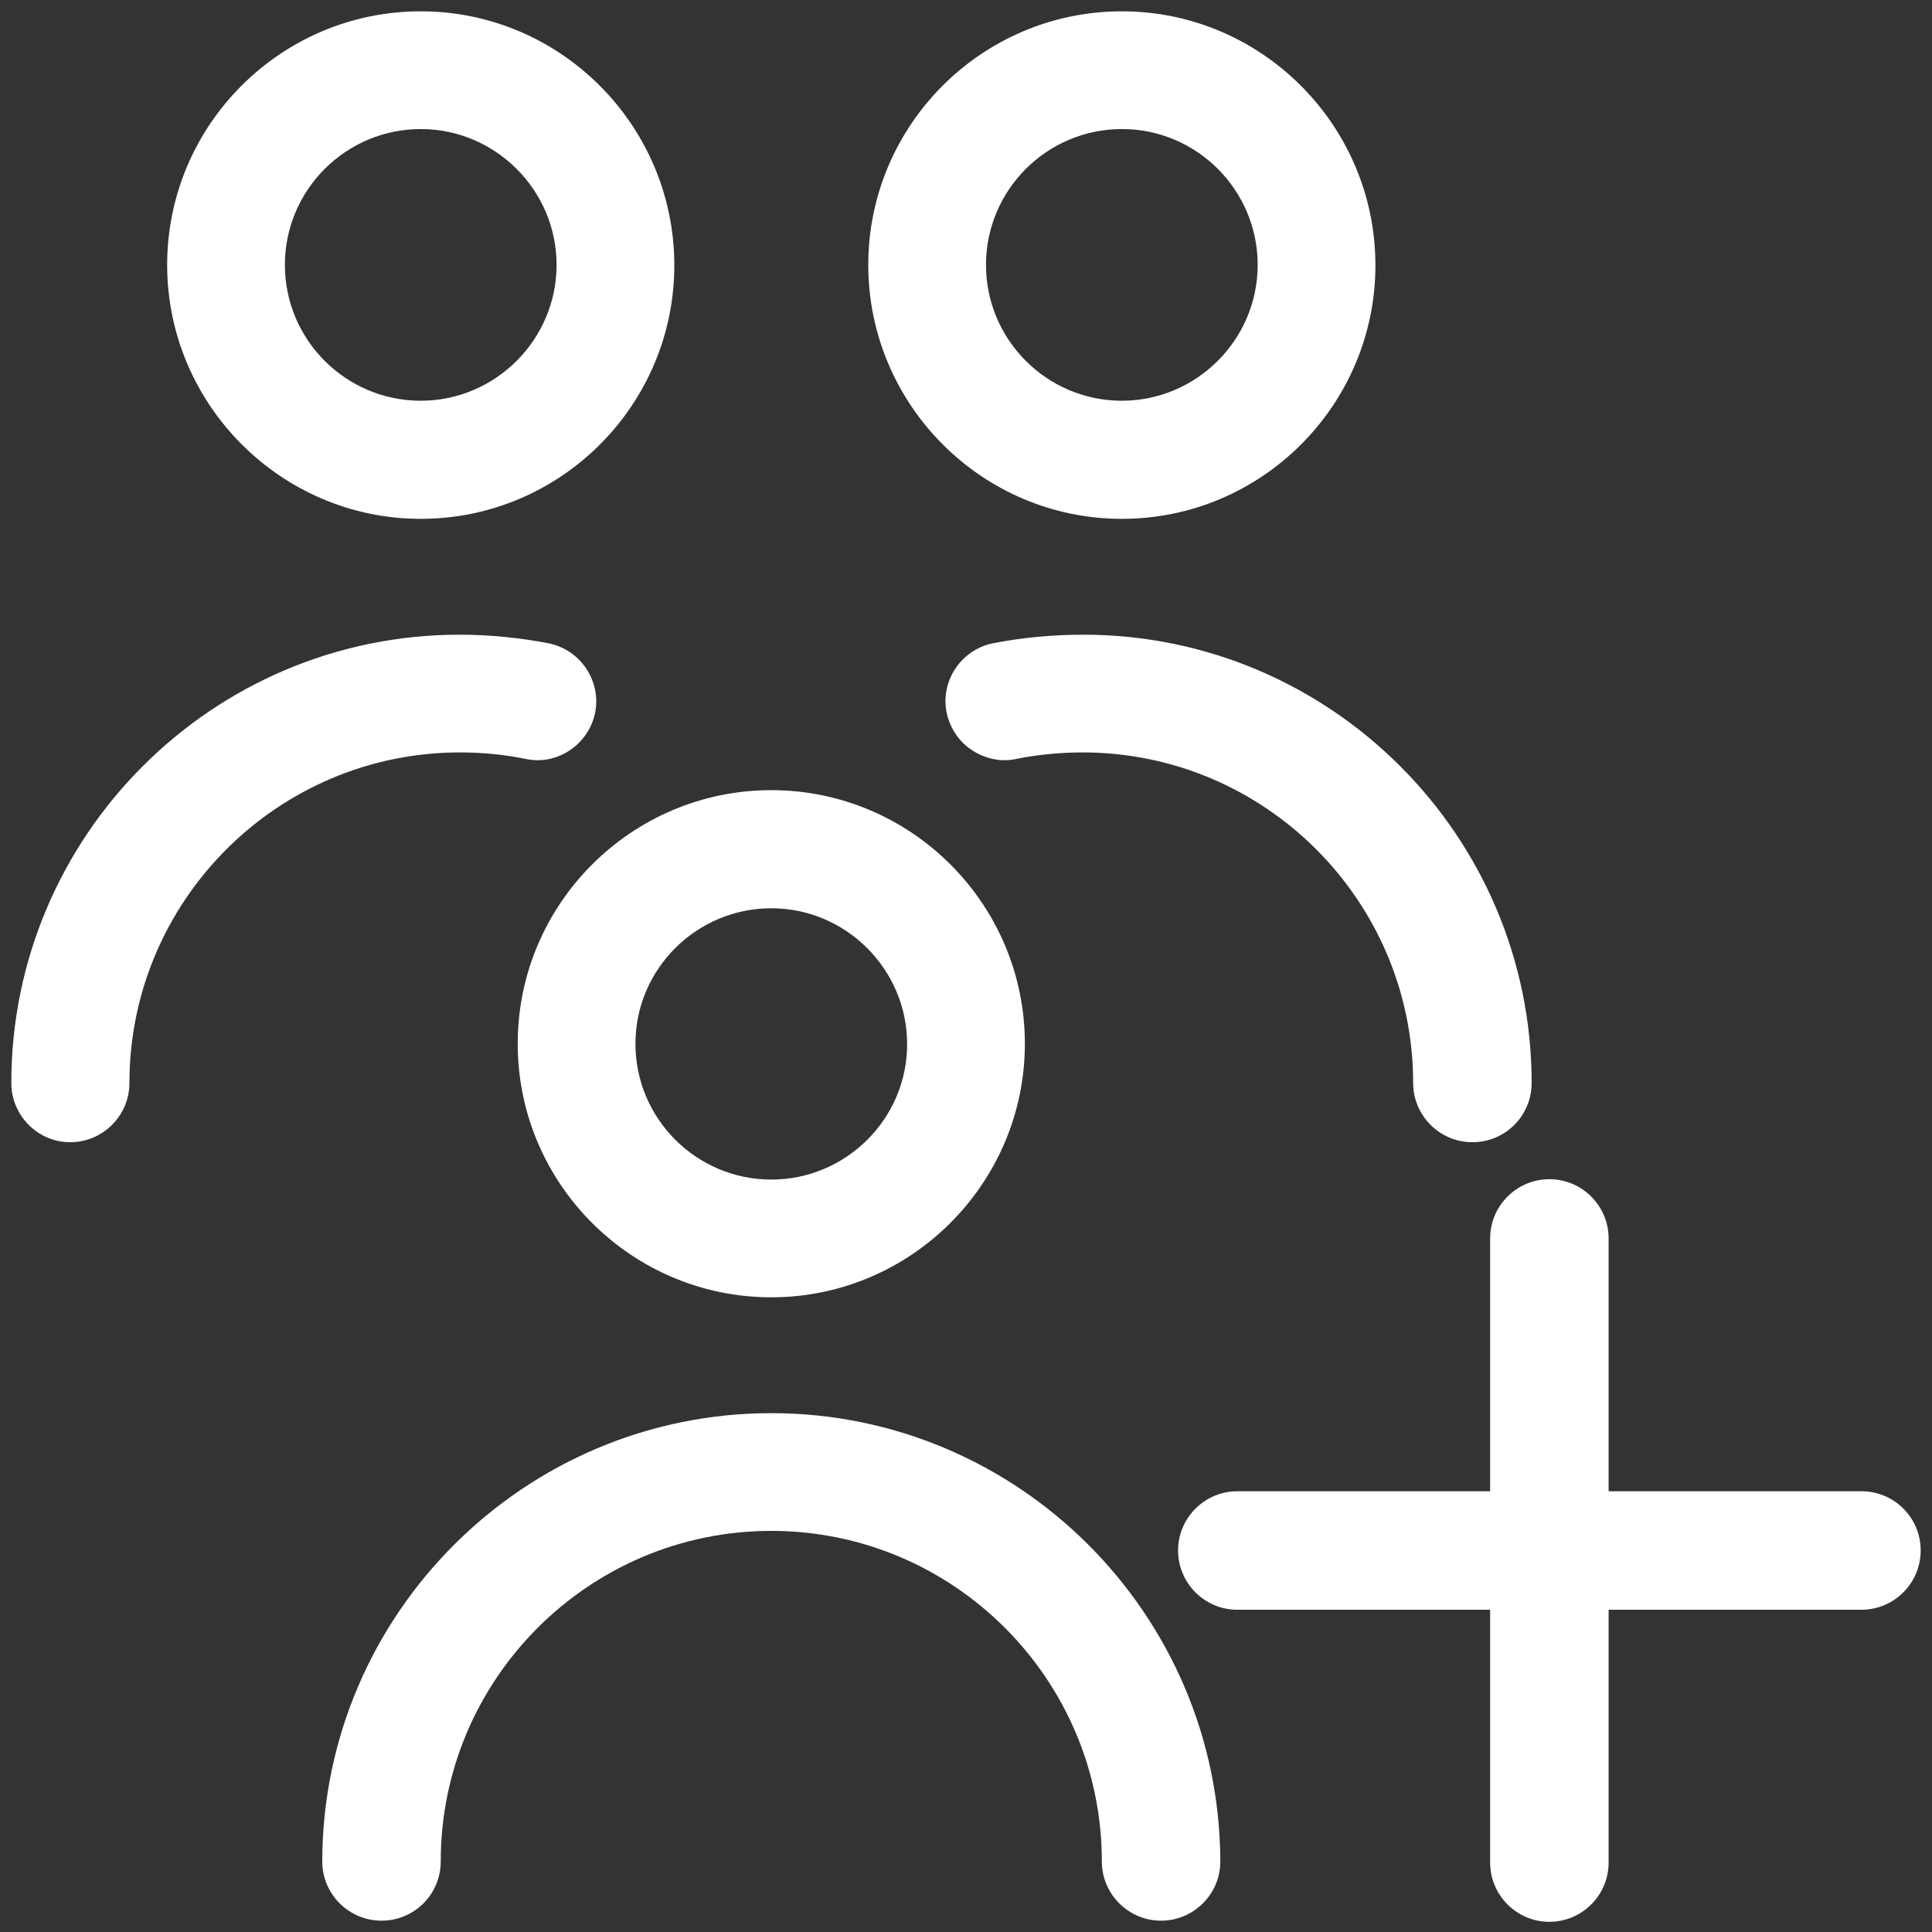
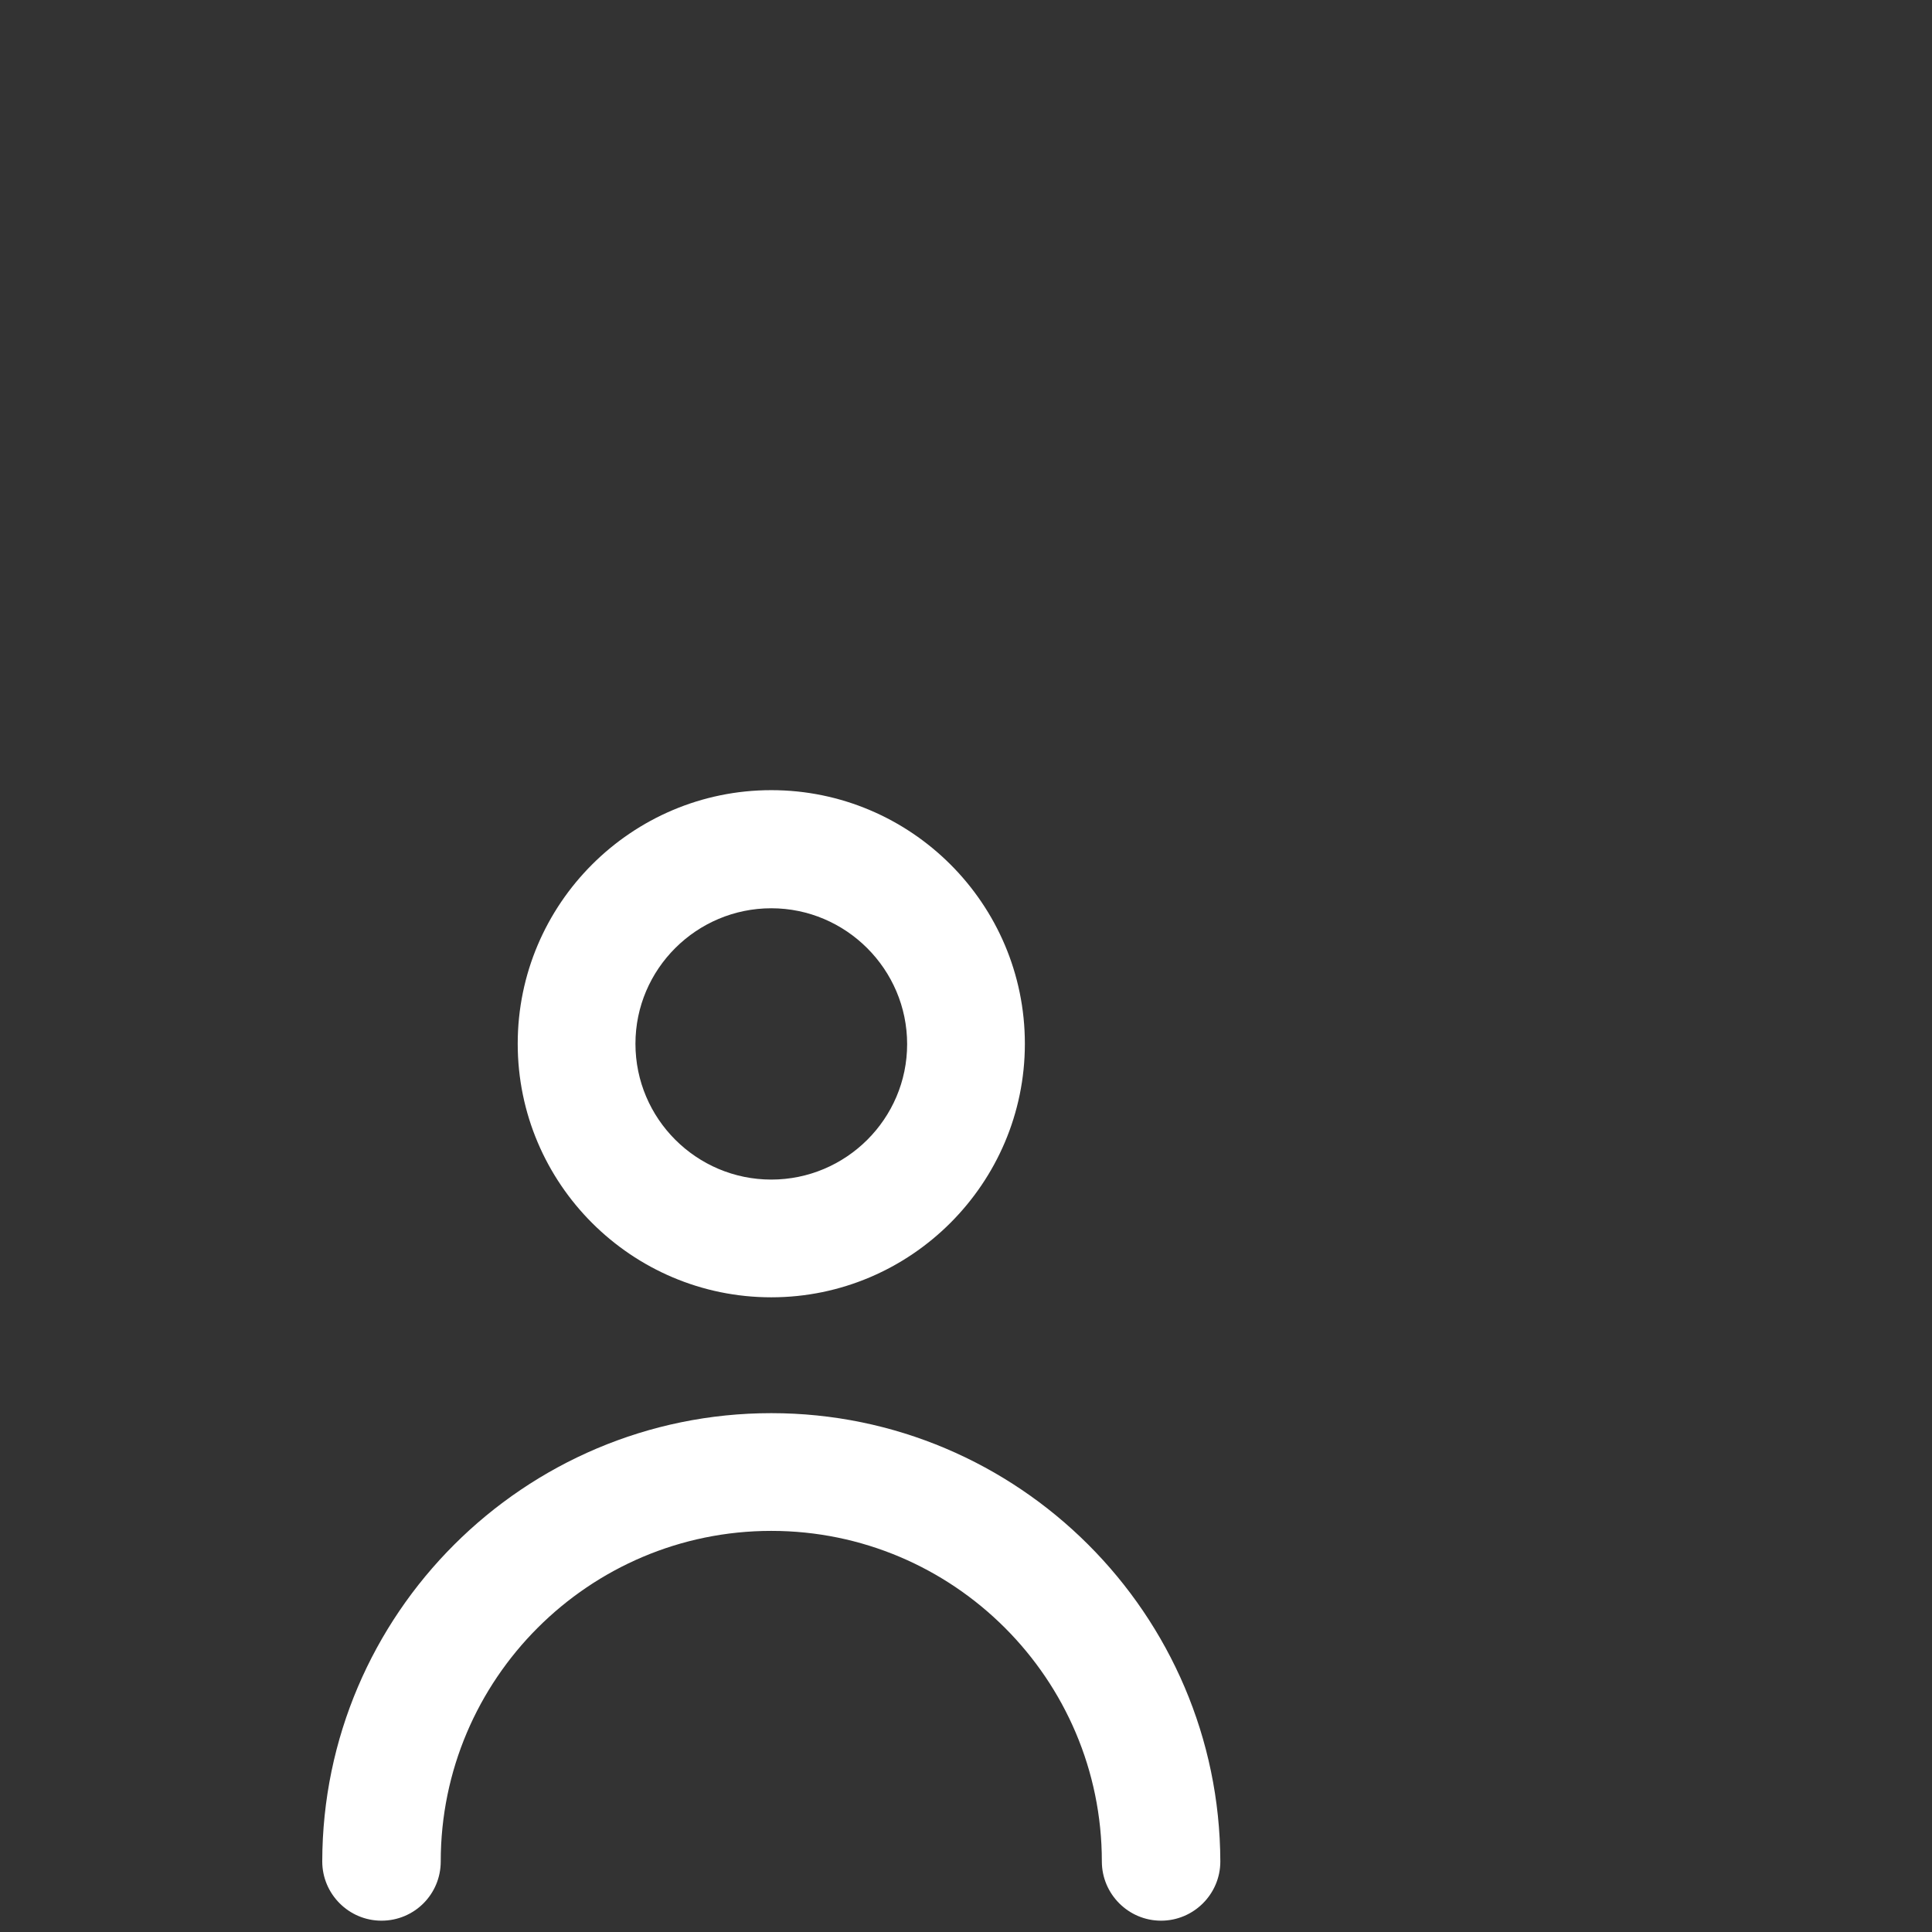
<svg xmlns="http://www.w3.org/2000/svg" version="1.1" id="Layer_1" x="0px" y="0px" viewBox="0 0 512 512" style="enable-background:new 0 0 512 512;" xml:space="preserve">
  <rect x="0" y="0" width="512" height="512" fill="#333333" stroke="none" />
  <style type="text/css">
	.st0{fill:#FFFFFF;}
</style>
  <g>
    <path class="st0" d="M137.2,276.6c0,37.1,30.2,67.2,67.2,67.2s67.2-30.2,67.2-67.2c0-37.1-30.2-67.2-67.2-67.2   S137.2,239.5,137.2,276.6z M168.4,276.6c0-19.8,16.2-35.9,36-35.9s36,16.2,36,36c0,19.8-16.2,35.9-36,35.9S168.4,296.5,168.4,276.6   z" />
-     <path class="st0" d="M263,170.5c-8.4,1.8-13.9,10.1-12.1,18.5c0.9,4.1,3.4,7.8,7,10c3.5,2.2,7.6,3,11.5,2.1   c5.6-1.1,11.5-1.7,17.5-1.7c48.3,0,87.6,39.3,87.6,87.6c0,8.6,7,15.7,15.7,15.7s15.7-7,15.7-15.7c0-65.5-53.3-118.8-118.8-118.8   C279.2,168.2,271.1,168.9,263,170.5z" />
-     <path class="st0" d="M297.3,137.5c37.1,0,67.2-30.2,67.2-67.2S334.4,3,297.3,3c-37.1,0-67.2,30.2-67.2,67.2   S260.2,137.5,297.3,137.5z M261.3,70.2c0-19.9,16.2-36,36-36c19.9,0,36,16.2,36,36s-16.2,36-36,36   C277.5,106.2,261.3,90.1,261.3,70.2z" />
    <path class="st0" d="M204.4,374.5c-65.5,0-118.9,53.3-119,118.8c0,8.6,7,15.7,15.7,15.7s15.7-7,15.7-15.7   c0-48.3,39.3-87.6,87.6-87.6c48.3,0,87.6,39.3,87.6,87.6c0,8.6,7,15.7,15.7,15.7c8.6,0,15.7-7,15.7-15.7   C323.2,427.8,269.9,374.5,204.4,374.5z" />
-     <path class="st0" d="M493.3,395.2h-67v-67c0-8.6-7-15.7-15.7-15.7c-8.6,0-15.7,7-15.7,15.7v67h-67c-8.6,0-15.7,7-15.7,15.7   c0,8.6,7,15.7,15.7,15.7h67v67c0,8.6,7,15.7,15.7,15.7c8.6,0,15.7-7,15.7-15.7v-67h67c8.6,0,15.7-7,15.7-15.7   C509,402.2,502,395.2,493.3,395.2z" />
-     <path class="st0" d="M139.2,201.1c4.1,0.9,8.2,0.1,11.7-2.2c3.5-2.3,5.9-5.8,6.8-9.9c1.7-8.4-3.7-16.7-12.2-18.5   c-7.8-1.5-15.8-2.3-23.7-2.3C56.3,168.2,3,221.5,3,287c0,8.6,7,15.7,15.6,15.7c8.6,0,15.7-7,15.7-15.7c0-48.3,39.3-87.6,87.6-87.6   C128,199.4,133.8,200,139.2,201.1z" />
-     <path class="st0" d="M111.5,137.5c37.1,0,67.2-30.2,67.2-67.2S148.6,3,111.5,3S44.3,33.2,44.3,70.2S74.5,137.5,111.5,137.5z    M75.5,70.2c0-19.9,16.2-36,36-36s36,16.2,36,36s-16.2,36-36,36S75.5,90.1,75.5,70.2z" />
  </g>
</svg>